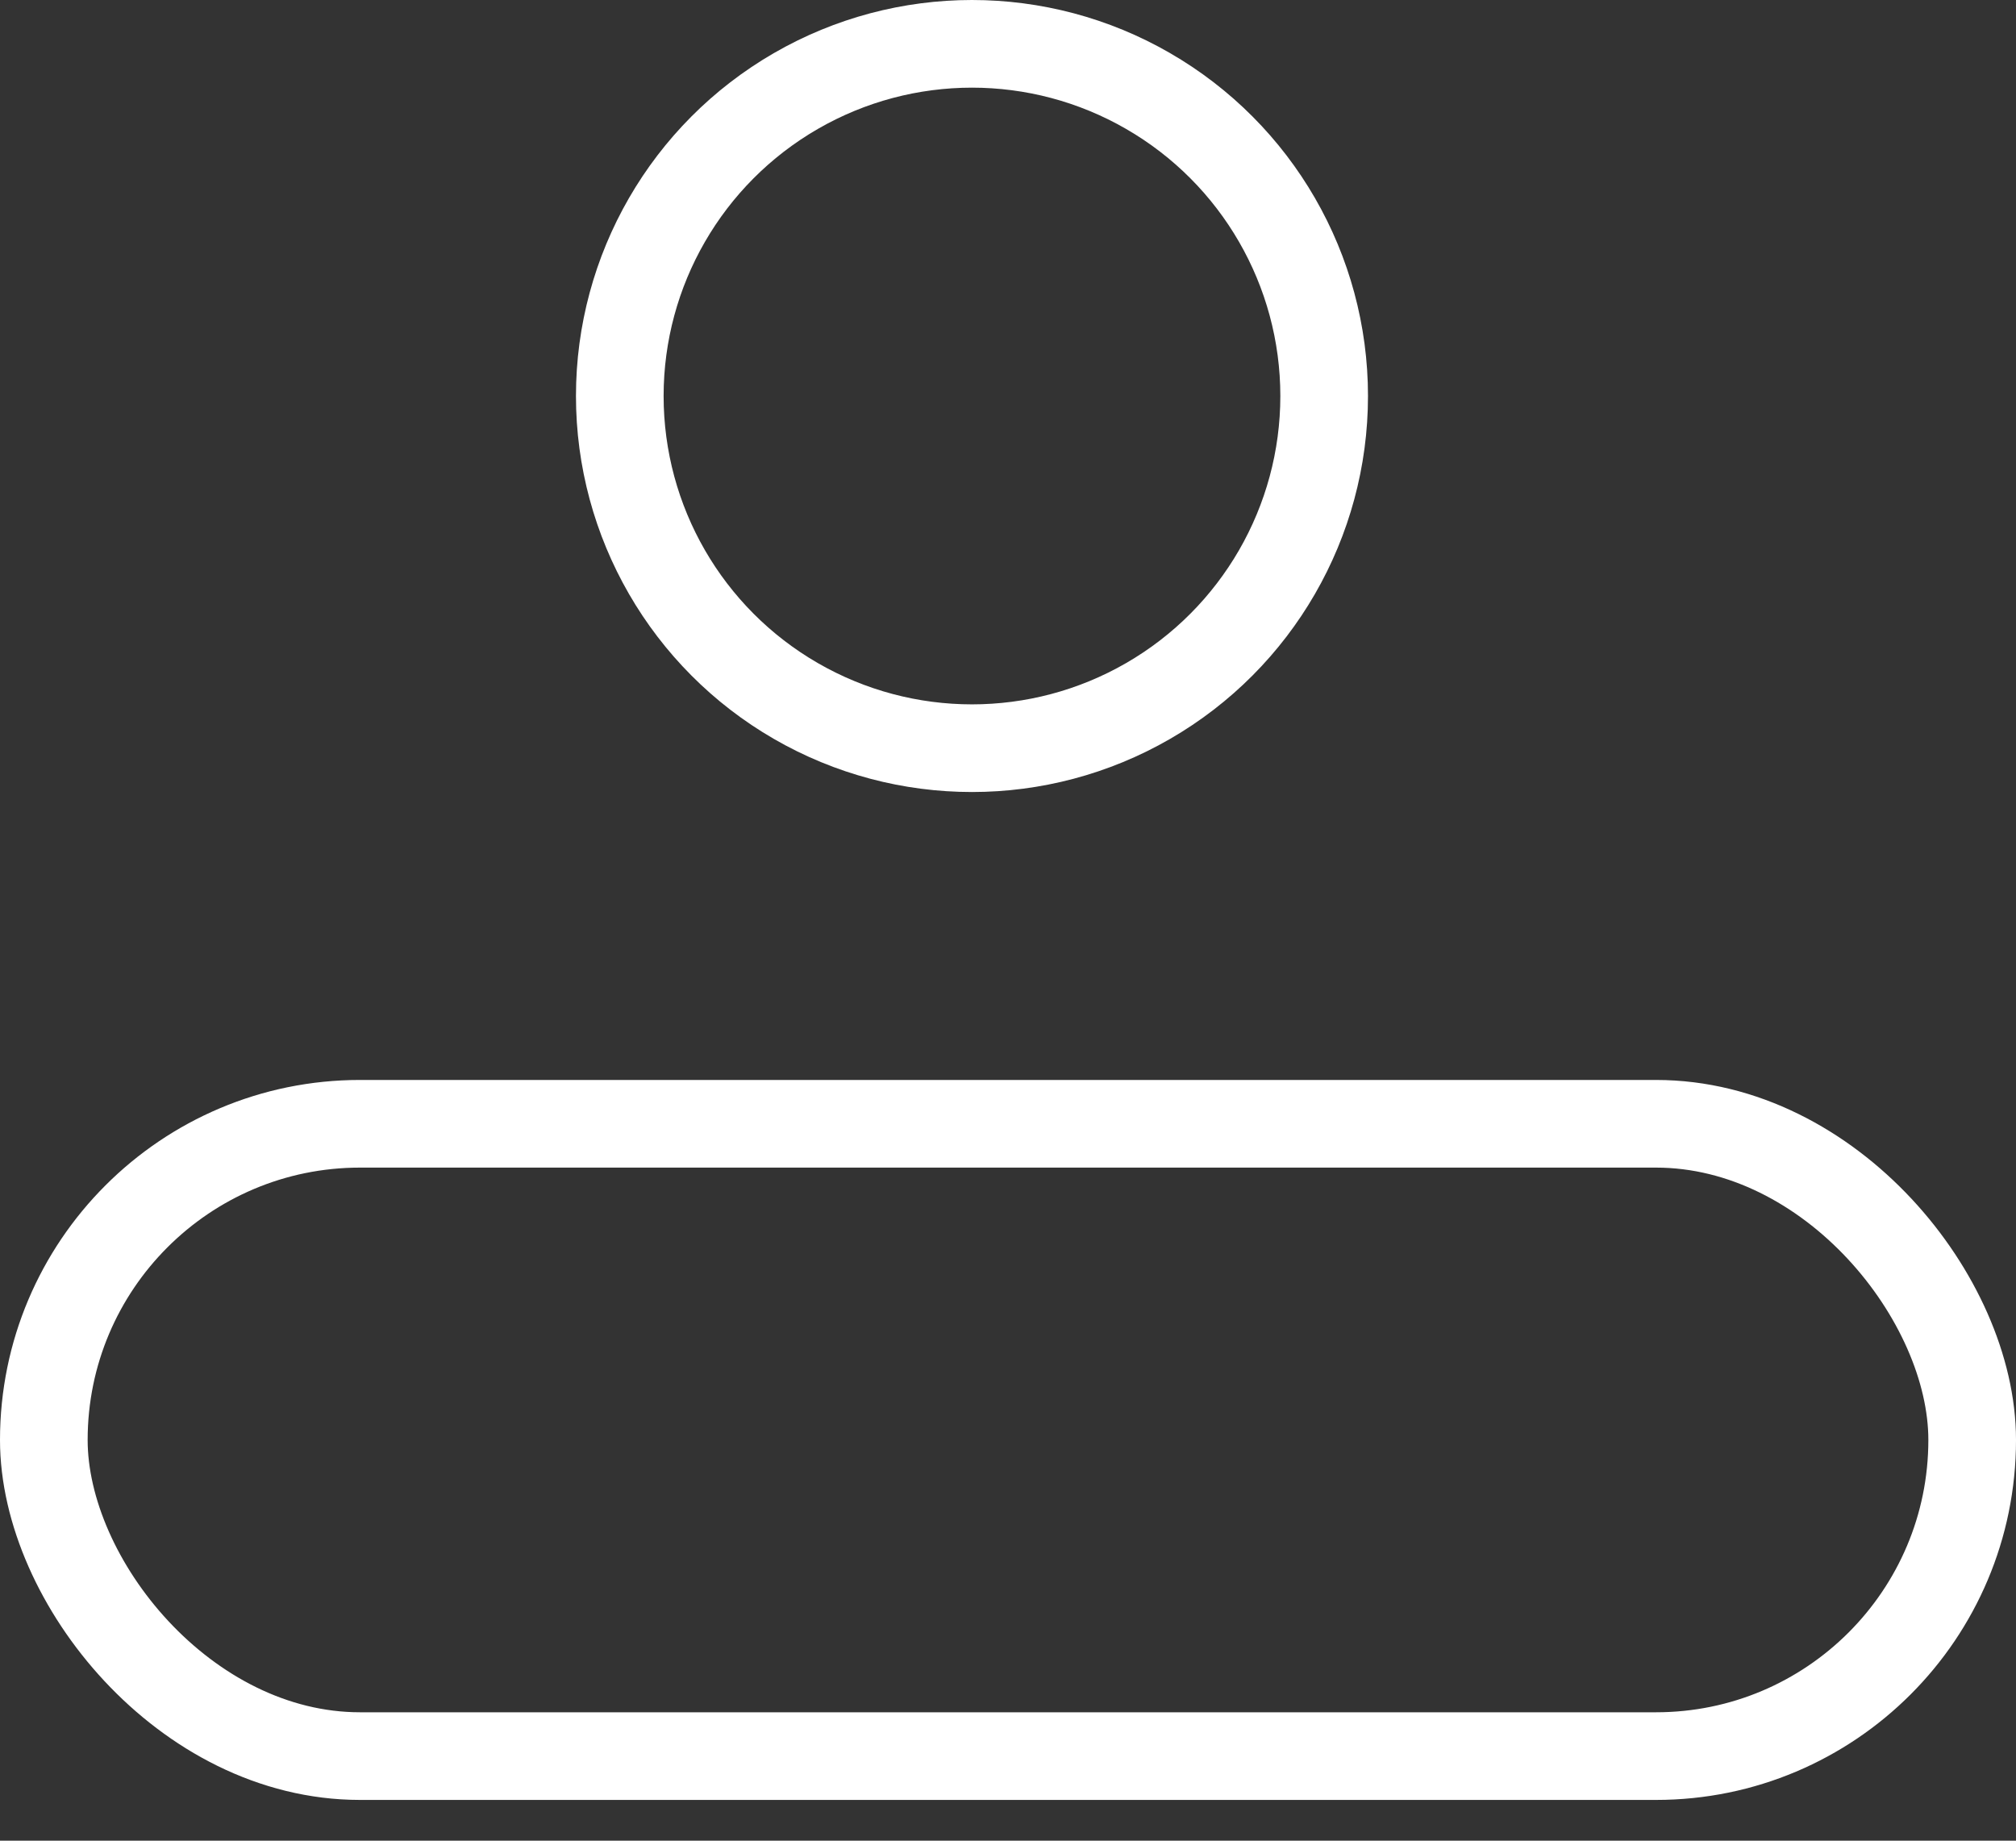
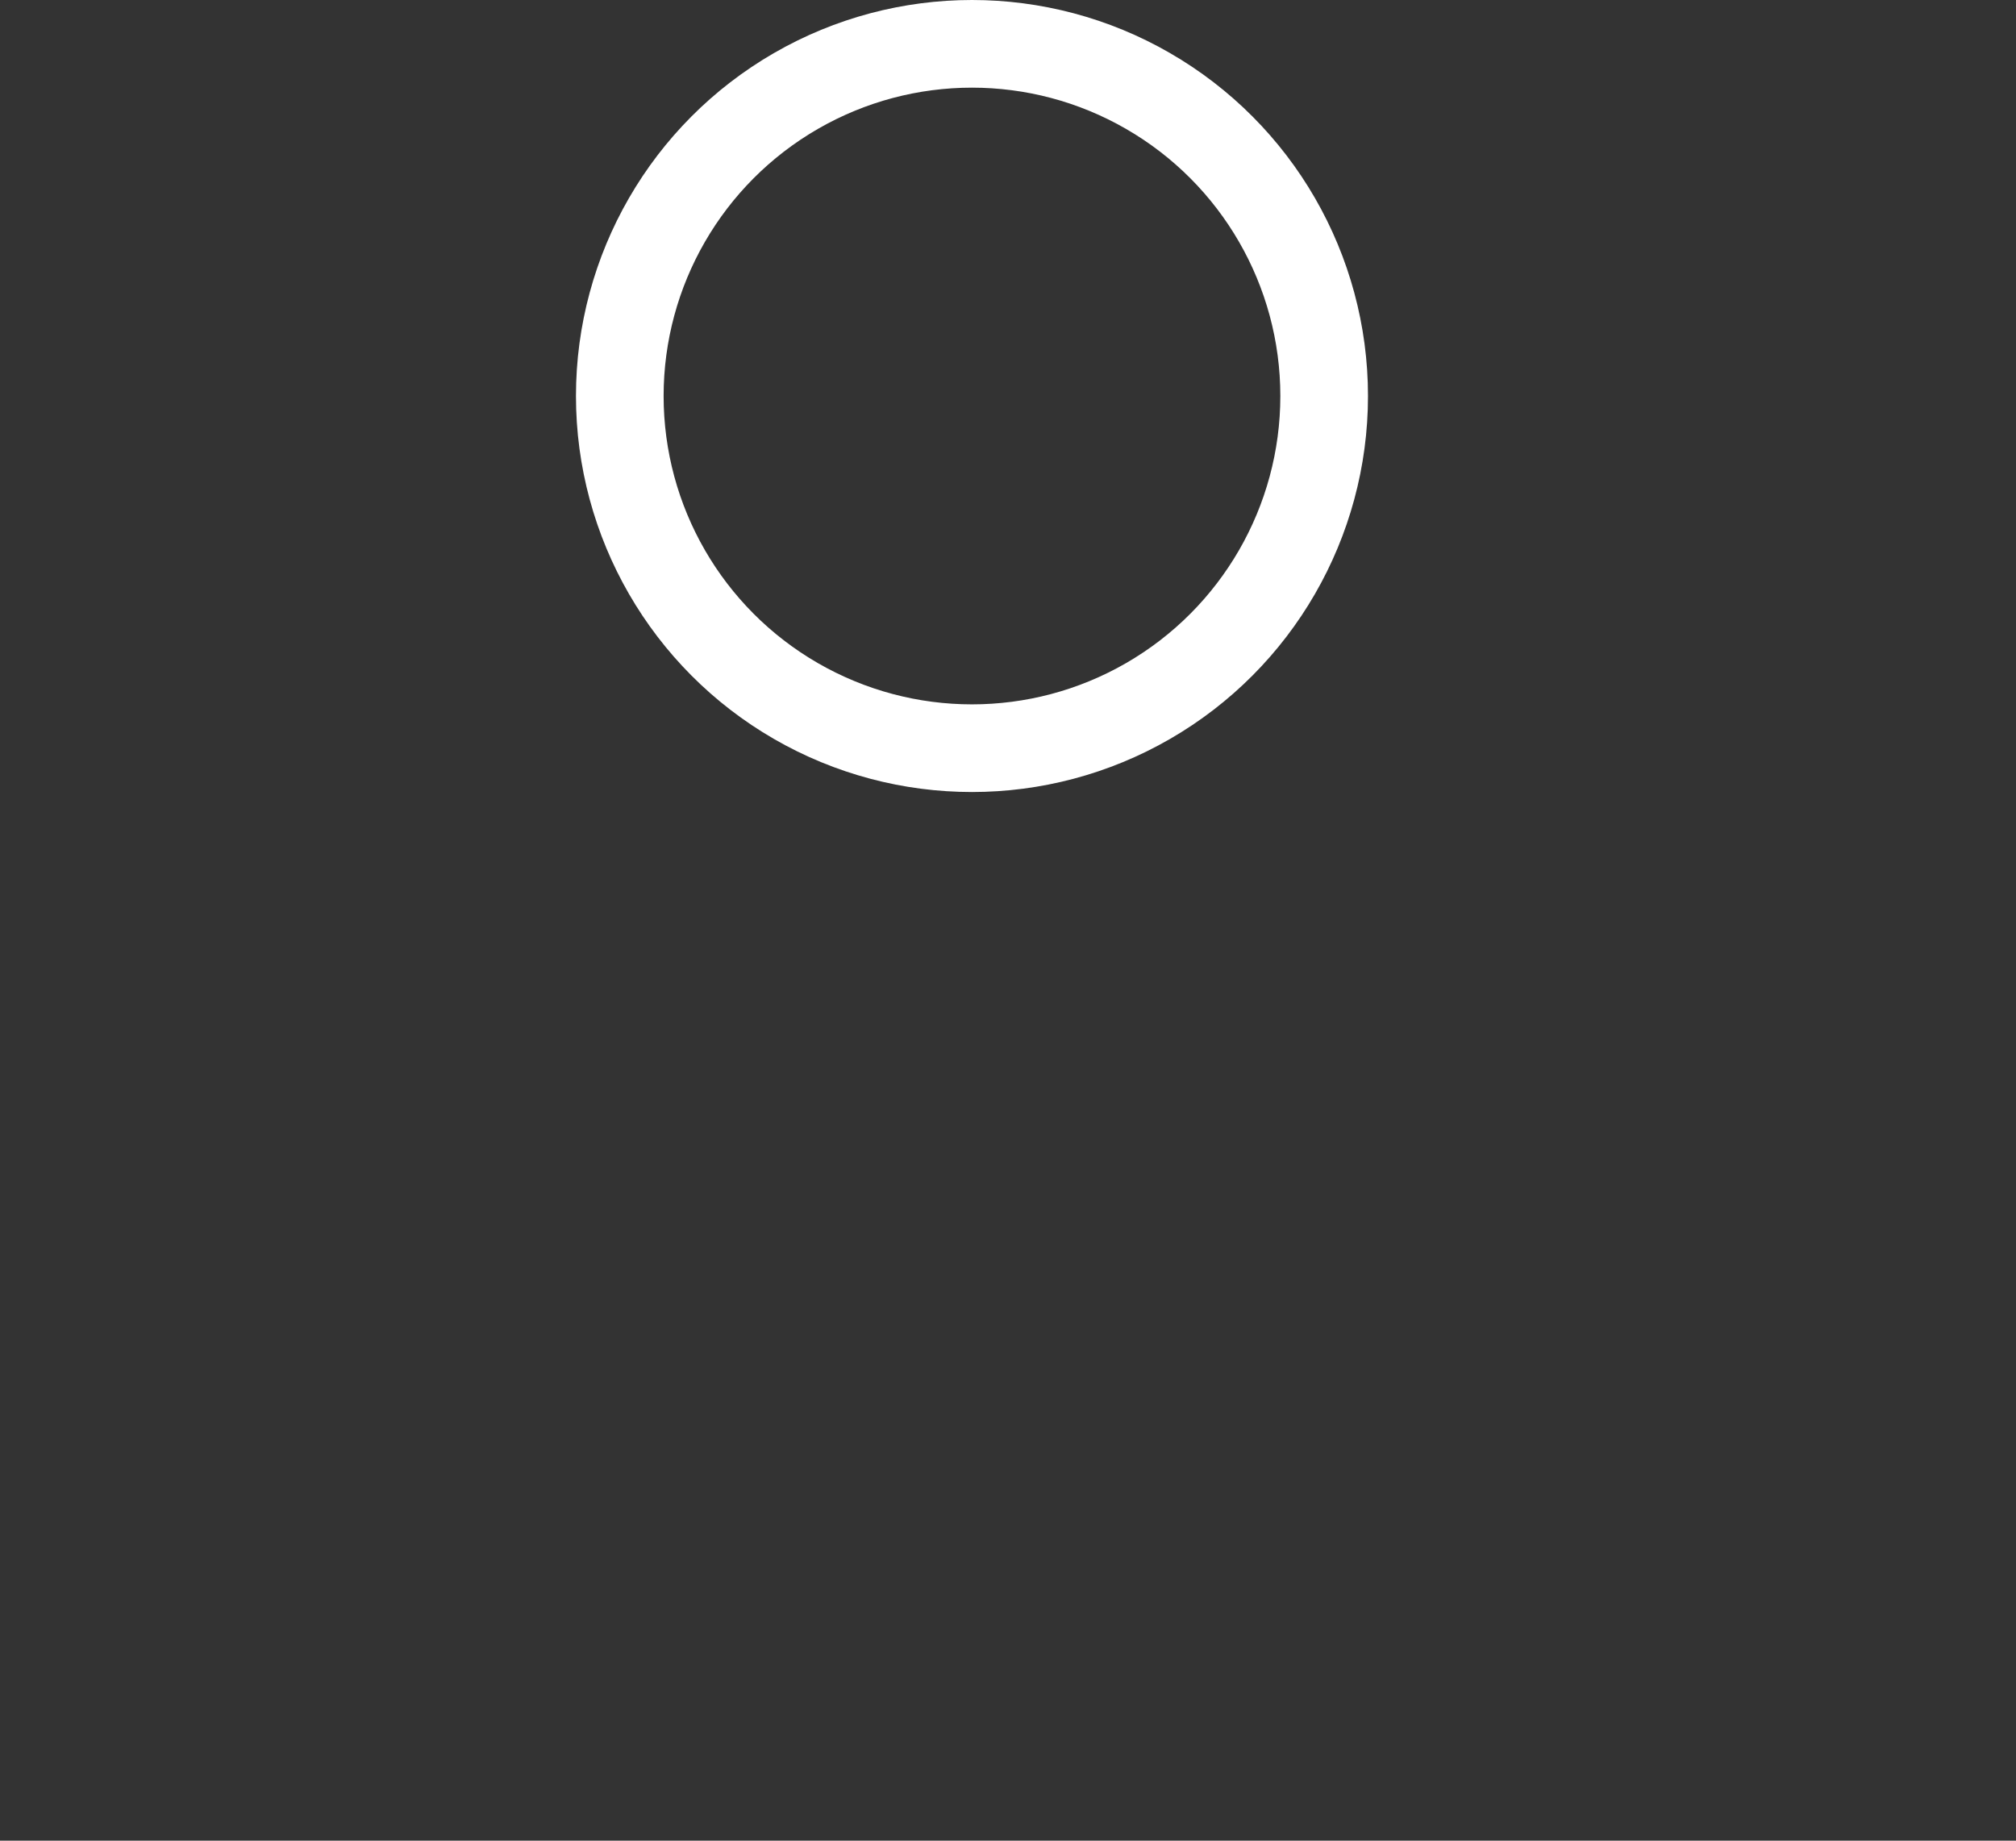
<svg xmlns="http://www.w3.org/2000/svg" width="23" height="21" viewBox="0 0 23 21" fill="none">
  <rect x="0" y="0" width="23" height="21" fill="#333333" stroke="none" />
  <circle cx="11.089" cy="4.518" r="4.018" stroke="white" />
-   <rect x="0.5" y="12.821" width="22" height="7.214" rx="3.607" stroke="white" />
</svg>